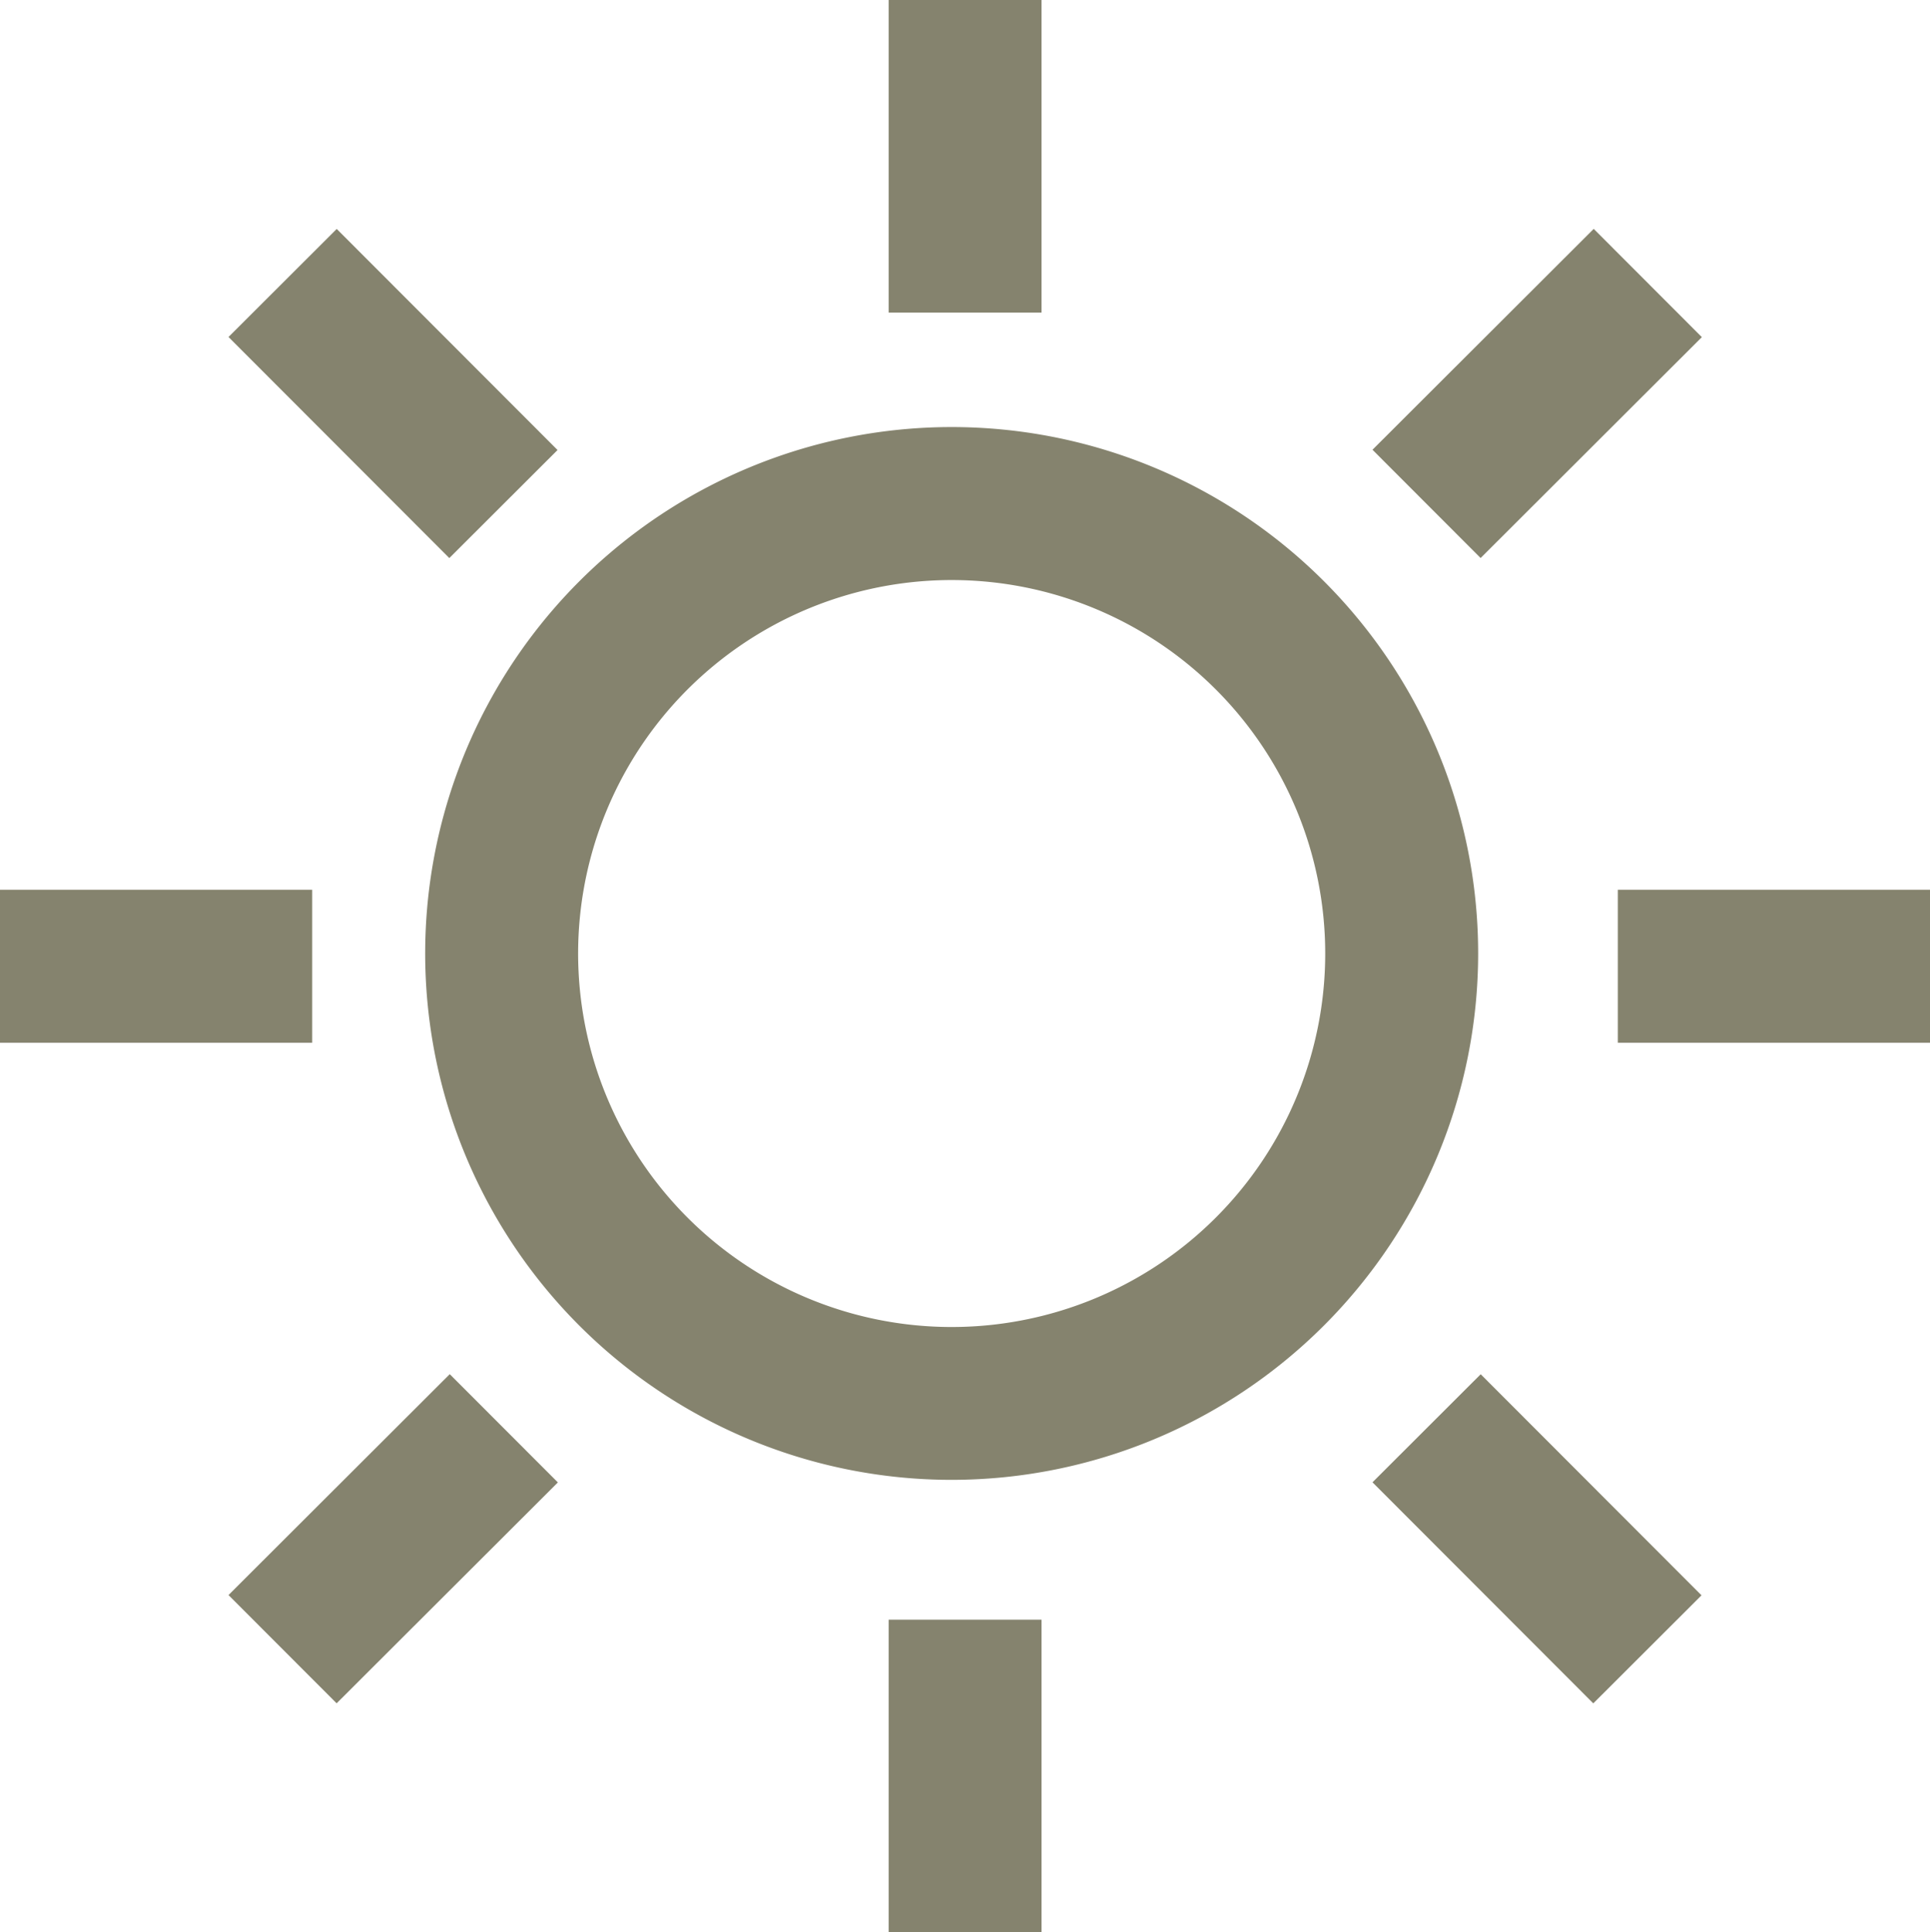
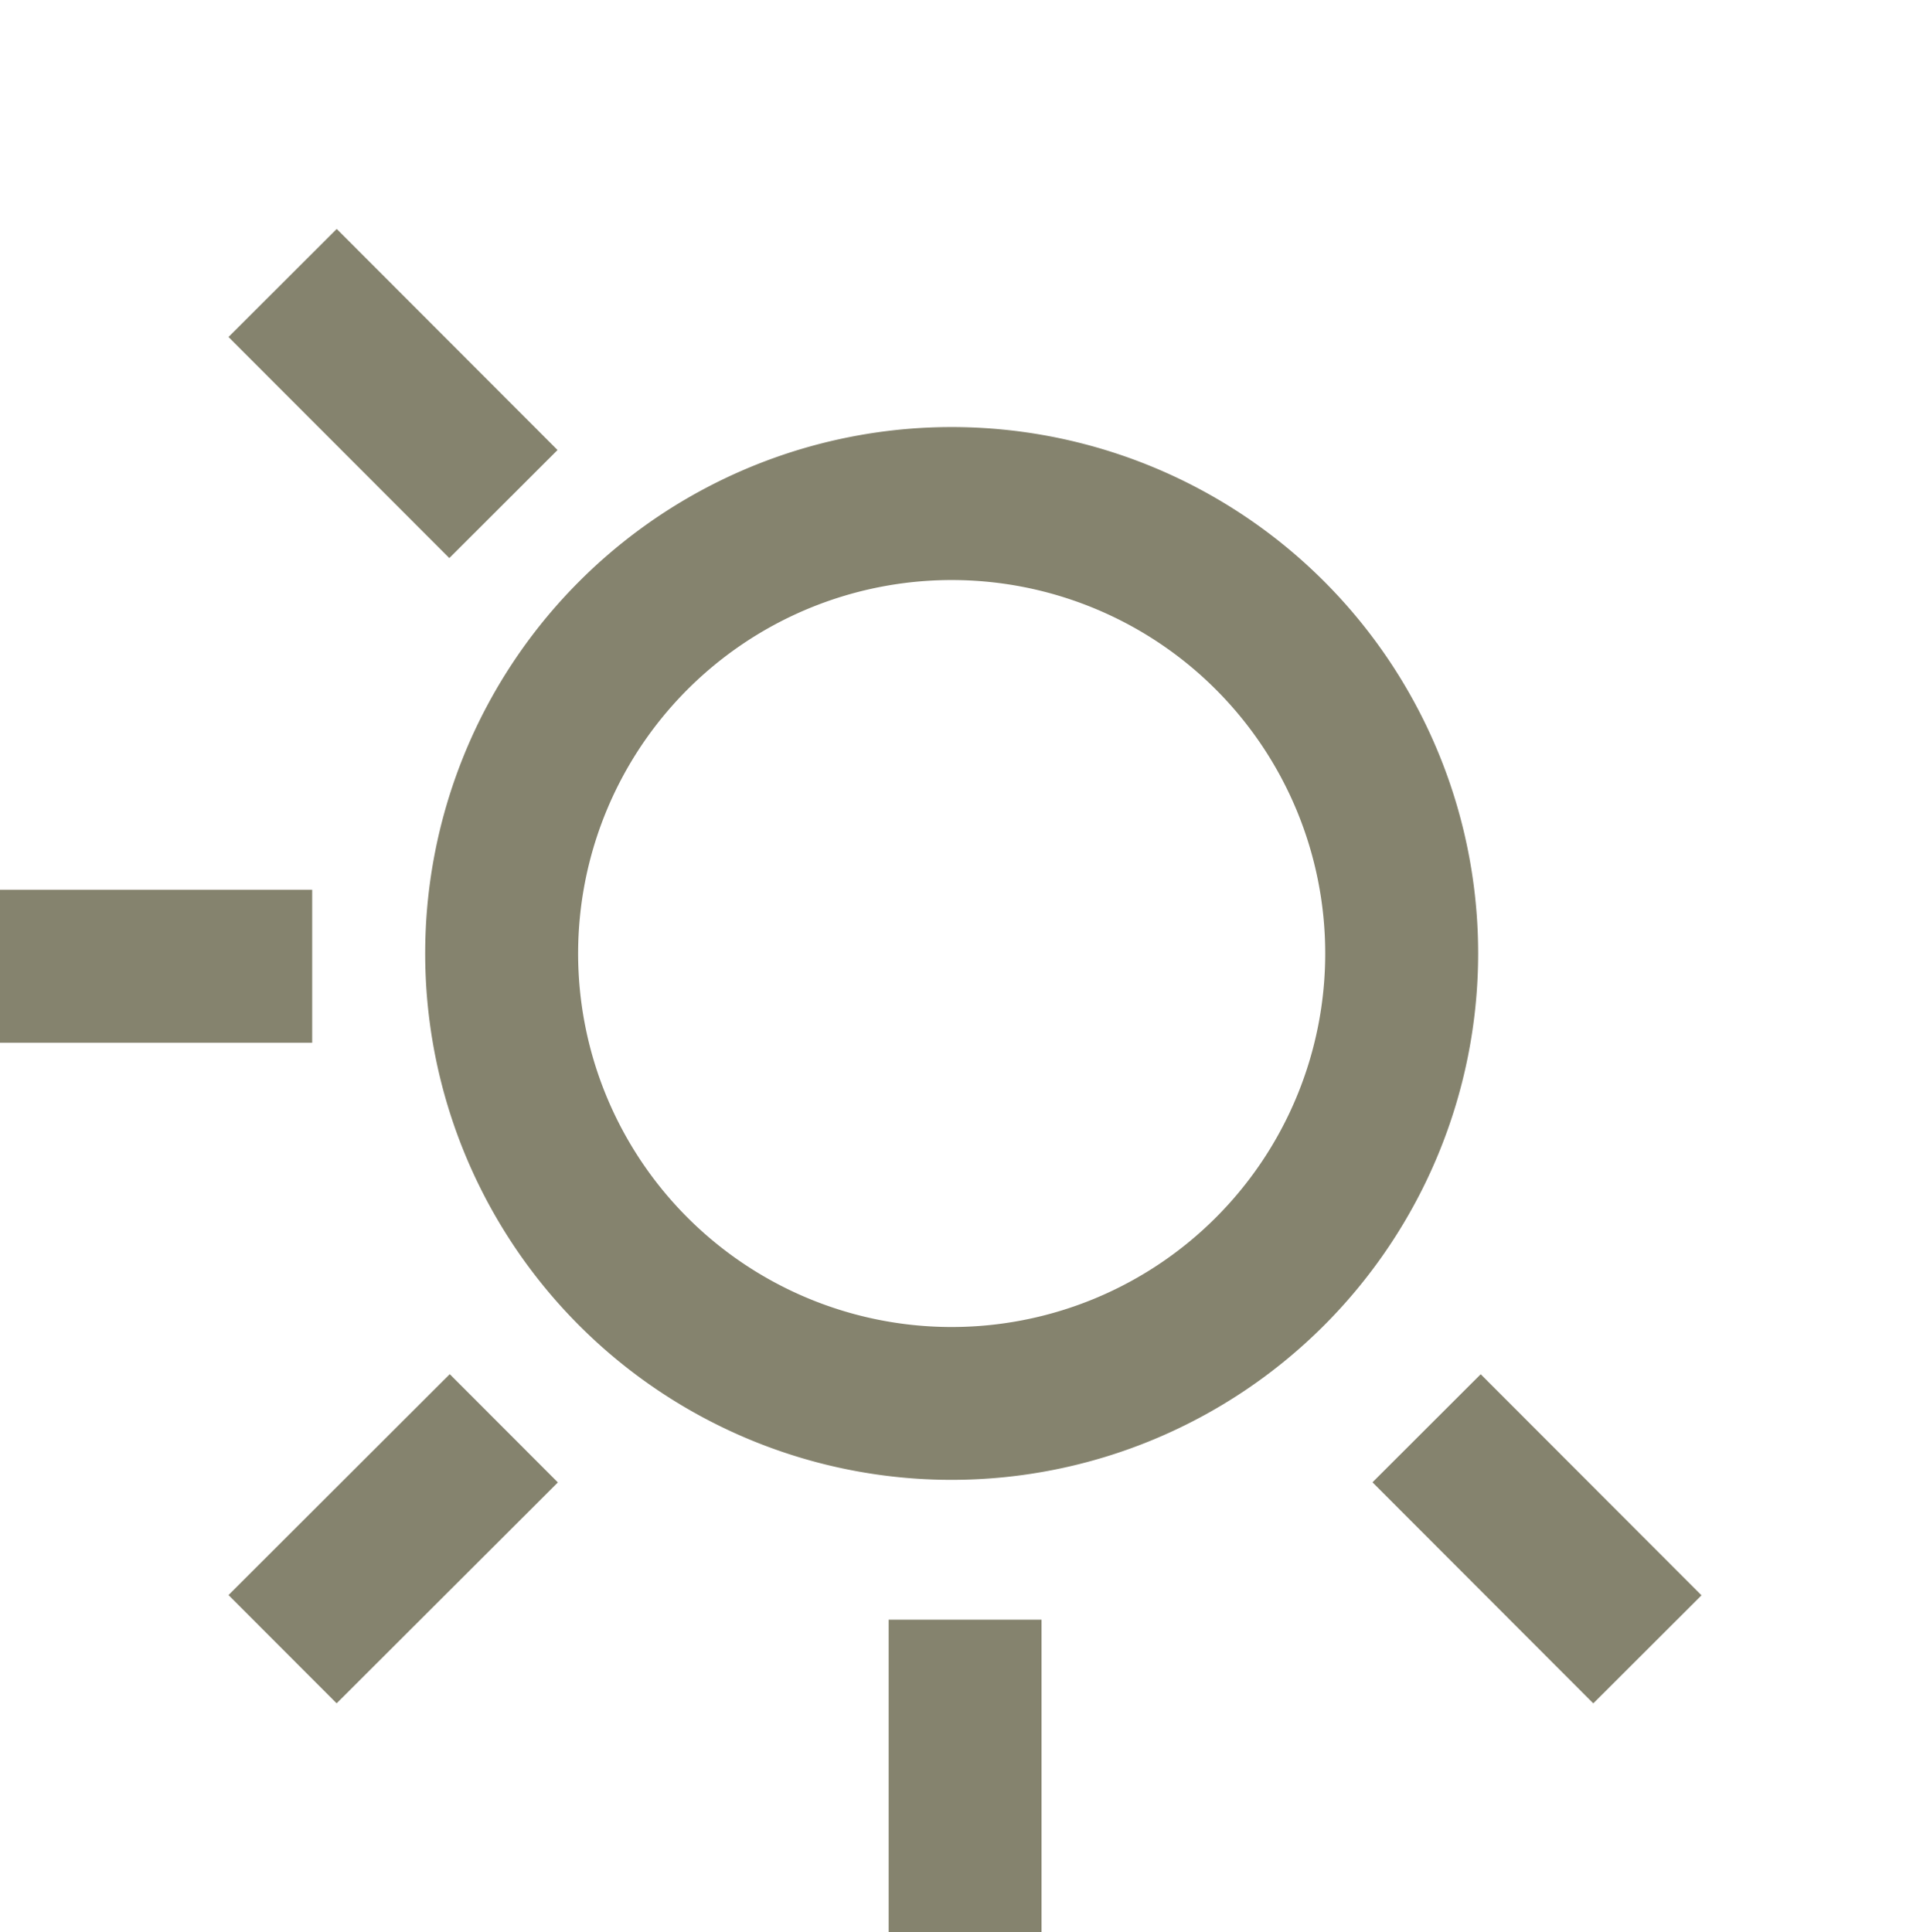
<svg xmlns="http://www.w3.org/2000/svg" viewBox="0 0 26.867 26.903" height="26.903" width="26.867" data-name="Group 37" id="Group_37">
  <defs>
    <clipPath id="clip-path">
      <rect fill="#85836e" height="26.903" width="26.867" data-name="Rectangle 33" id="Rectangle_33" />
    </clipPath>
  </defs>
  <g clip-path="url(#clip-path)" transform="translate(0 0)" data-name="Group 36" id="Group_36">
    <path fill="#85836e" transform="translate(3.15 3.155)" d="M10.107,17.449a7.329,7.329,0,1,1,7.32-7.33,7.333,7.333,0,0,1-7.32,7.33m0-12.528a5.2,5.2,0,1,0,5.191,5.2,5.2,5.2,0,0,0-5.191-5.2" data-name="Path 10" id="Path_10" />
    <rect fill="#85836e" transform="translate(12.371 22.551)" height="4.352" width="2.128" data-name="Rectangle 25" id="Rectangle_25" />
-     <rect fill="#85836e" transform="translate(12.371 0)" height="4.352" width="2.128" data-name="Rectangle 26" id="Rectangle_26" />
    <rect fill="#85836e" transform="matrix(0.708, -0.707, 0.707, 0.708, 3.181, 22.208)" height="2.129" width="4.35" data-name="Rectangle 27" id="Rectangle_27" />
-     <rect fill="#85836e" transform="matrix(0.708, -0.707, 0.707, 0.708, 19.106, 6.262)" height="2.129" width="4.35" data-name="Rectangle 28" id="Rectangle_28" />
    <rect fill="#85836e" transform="translate(0 12.388)" height="2.13" width="4.346" data-name="Rectangle 29" id="Rectangle_29" />
-     <rect fill="#85836e" transform="translate(22.521 12.388)" height="2.13" width="4.346" data-name="Rectangle 30" id="Rectangle_30" />
    <rect fill="#85836e" transform="translate(3.181 4.692) rotate(-44.96)" height="4.35" width="2.129" data-name="Rectangle 31" id="Rectangle_31" />
    <rect fill="#85836e" transform="translate(19.106 20.638) rotate(-44.96)" height="4.35" width="2.129" data-name="Rectangle 32" id="Rectangle_32" />
  </g>
</svg>